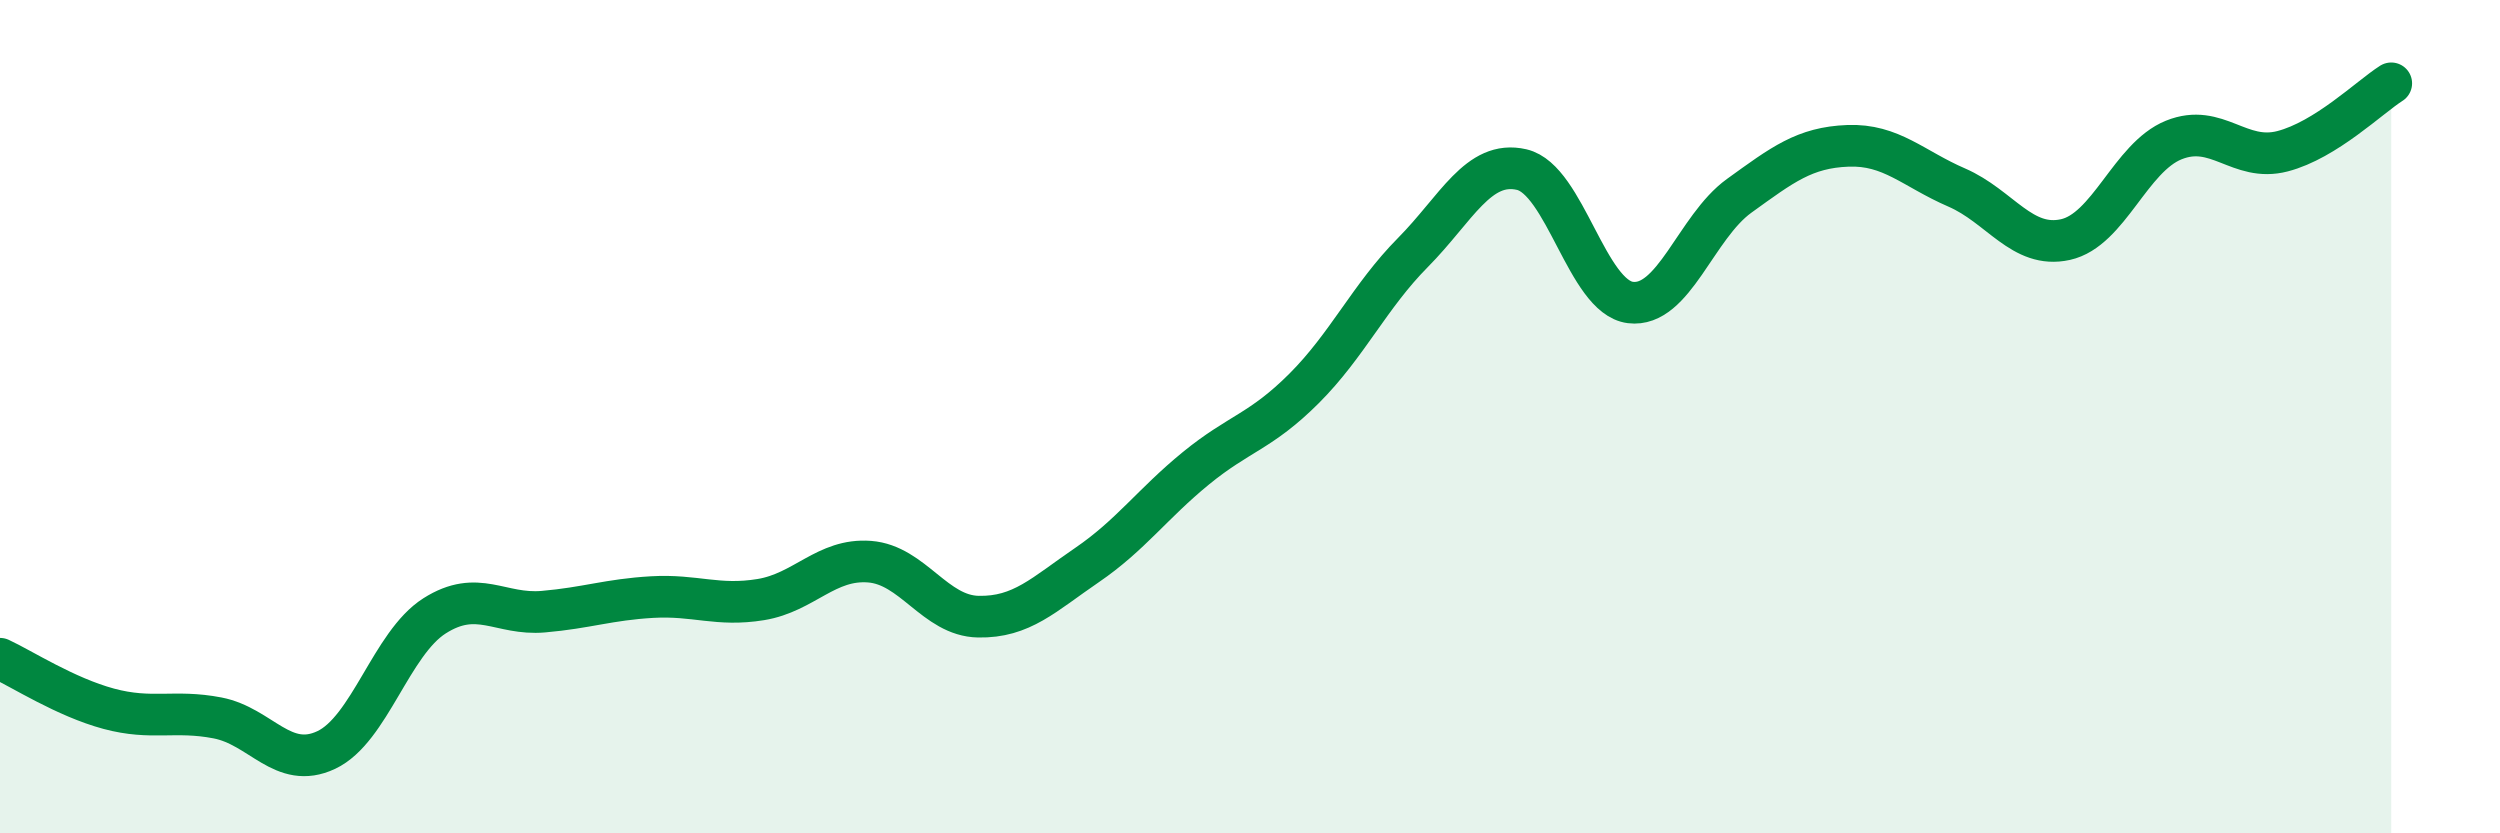
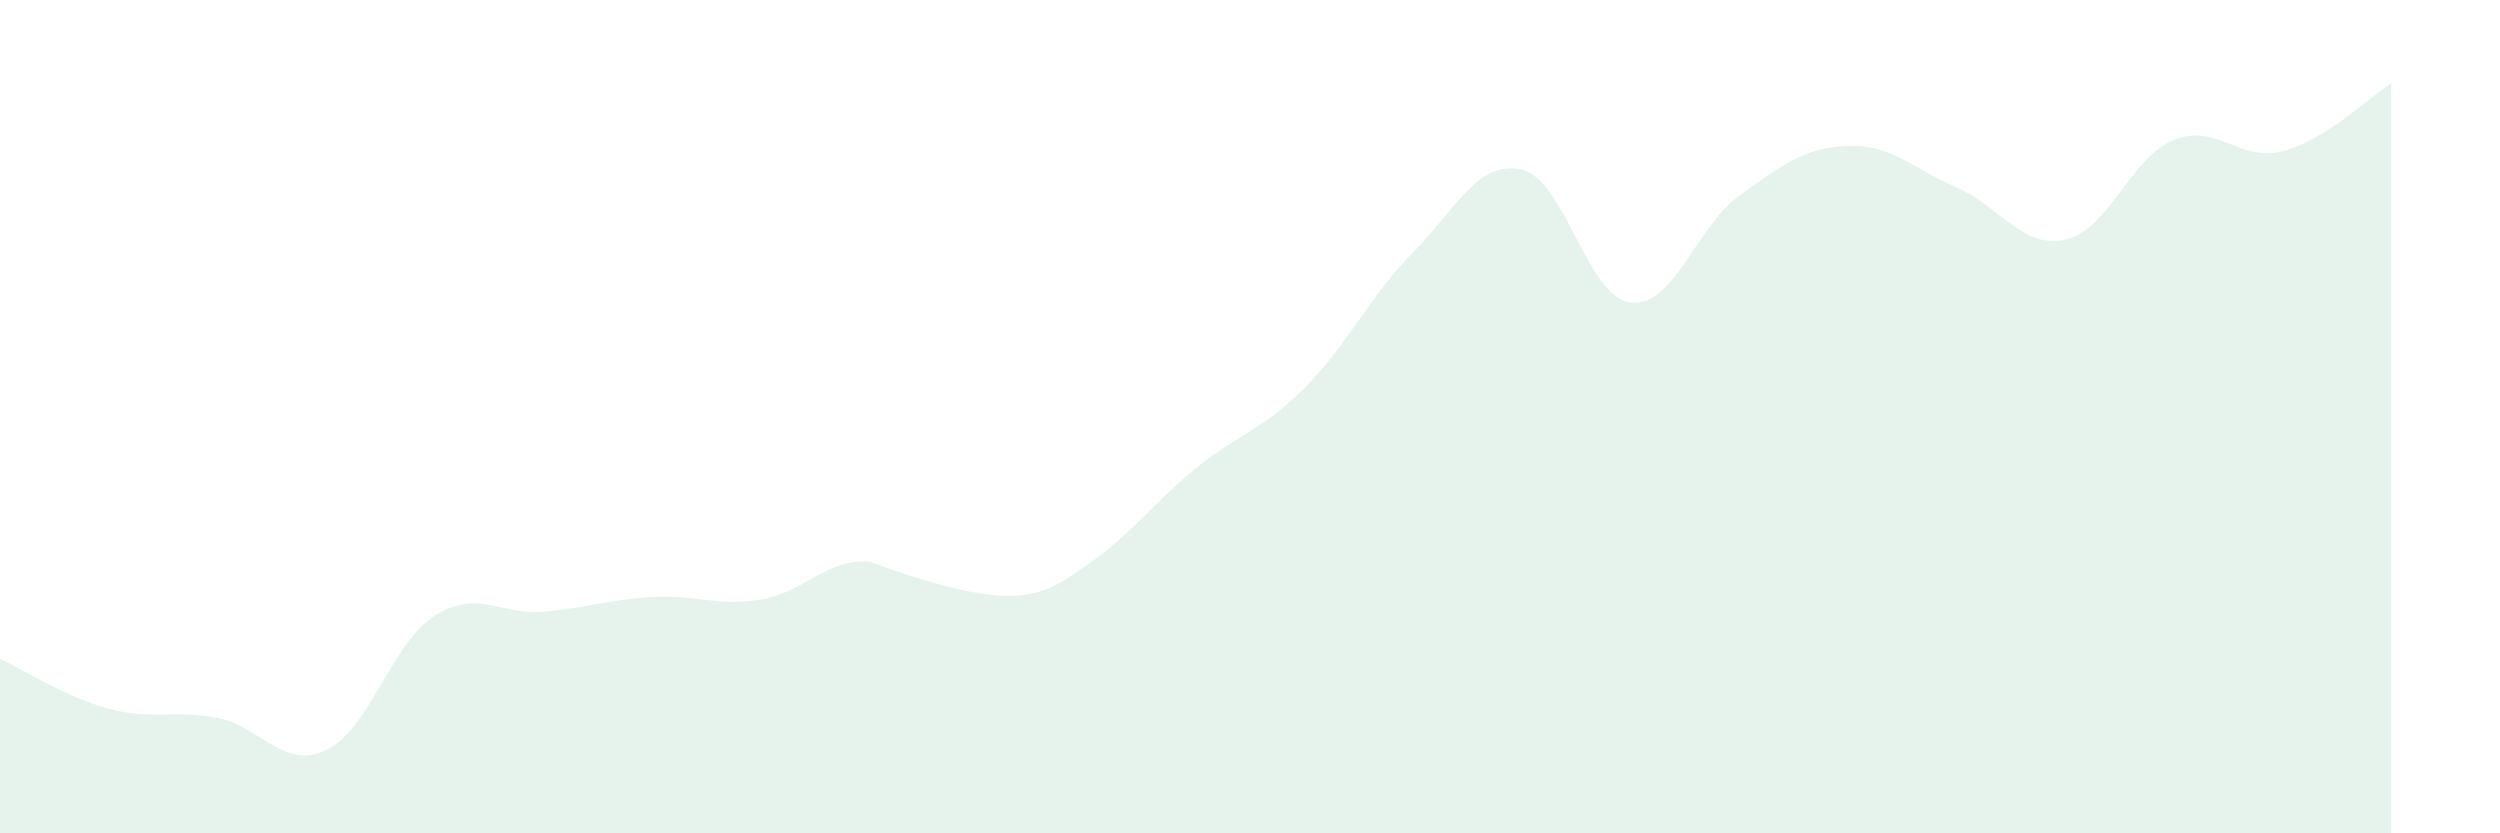
<svg xmlns="http://www.w3.org/2000/svg" width="60" height="20" viewBox="0 0 60 20">
-   <path d="M 0,15.81 C 0.52,16.05 1.57,16.73 2.61,17.01 C 3.65,17.29 4.18,17.03 5.22,17.23 C 6.26,17.43 6.79,18.49 7.83,18 C 8.87,17.51 9.39,15.44 10.43,14.78 C 11.47,14.12 12,14.77 13.04,14.68 C 14.08,14.59 14.61,14.39 15.65,14.33 C 16.69,14.27 17.22,14.56 18.26,14.39 C 19.3,14.22 19.83,13.4 20.87,13.48 C 21.91,13.56 22.44,14.78 23.48,14.8 C 24.52,14.82 25.05,14.27 26.09,13.56 C 27.13,12.85 27.66,12.09 28.7,11.24 C 29.74,10.39 30.26,10.36 31.3,9.32 C 32.34,8.28 32.87,7.11 33.91,6.06 C 34.95,5.01 35.48,3.83 36.52,4.07 C 37.56,4.31 38.09,7.13 39.13,7.26 C 40.17,7.39 40.7,5.45 41.74,4.7 C 42.78,3.95 43.31,3.54 44.35,3.5 C 45.39,3.46 45.92,4.05 46.96,4.5 C 48,4.95 48.53,5.98 49.57,5.75 C 50.61,5.52 51.13,3.78 52.17,3.36 C 53.21,2.94 53.74,3.9 54.78,3.63 C 55.82,3.36 56.87,2.33 57.39,2L57.39 20L0 20Z" fill="#008740" opacity="0.1" stroke-linecap="round" stroke-linejoin="round" />
-   <path d="M 0,15.81 C 0.52,16.05 1.57,16.73 2.61,17.01 C 3.65,17.29 4.18,17.03 5.22,17.23 C 6.26,17.43 6.79,18.49 7.83,18 C 8.87,17.51 9.39,15.44 10.43,14.78 C 11.47,14.12 12,14.77 13.04,14.68 C 14.08,14.59 14.61,14.39 15.65,14.33 C 16.69,14.27 17.22,14.56 18.26,14.39 C 19.3,14.22 19.83,13.4 20.87,13.48 C 21.91,13.56 22.44,14.78 23.48,14.8 C 24.52,14.82 25.05,14.27 26.09,13.56 C 27.13,12.85 27.66,12.09 28.7,11.24 C 29.74,10.39 30.26,10.36 31.3,9.32 C 32.34,8.28 32.87,7.11 33.91,6.06 C 34.95,5.01 35.48,3.83 36.52,4.07 C 37.56,4.31 38.09,7.13 39.13,7.26 C 40.17,7.39 40.7,5.45 41.74,4.7 C 42.78,3.95 43.31,3.54 44.35,3.5 C 45.39,3.46 45.92,4.05 46.96,4.5 C 48,4.95 48.53,5.98 49.57,5.75 C 50.61,5.52 51.13,3.78 52.17,3.36 C 53.21,2.94 53.74,3.9 54.78,3.63 C 55.82,3.36 56.87,2.33 57.39,2" stroke="#008740" stroke-width="1" fill="none" stroke-linecap="round" stroke-linejoin="round" />
+   <path d="M 0,15.81 C 0.52,16.05 1.57,16.73 2.61,17.01 C 3.65,17.29 4.18,17.03 5.22,17.23 C 6.26,17.43 6.79,18.49 7.83,18 C 8.87,17.51 9.39,15.44 10.43,14.78 C 11.47,14.12 12,14.77 13.04,14.68 C 14.08,14.59 14.61,14.39 15.65,14.33 C 16.69,14.27 17.22,14.56 18.26,14.39 C 19.3,14.22 19.83,13.4 20.87,13.48 C 24.52,14.82 25.05,14.27 26.09,13.56 C 27.13,12.85 27.66,12.09 28.7,11.24 C 29.74,10.39 30.26,10.36 31.3,9.32 C 32.34,8.28 32.87,7.11 33.91,6.06 C 34.95,5.01 35.48,3.83 36.52,4.07 C 37.56,4.31 38.09,7.13 39.13,7.26 C 40.17,7.39 40.7,5.45 41.74,4.7 C 42.78,3.95 43.31,3.54 44.35,3.5 C 45.39,3.46 45.92,4.05 46.96,4.5 C 48,4.95 48.53,5.98 49.57,5.75 C 50.61,5.52 51.13,3.78 52.17,3.36 C 53.21,2.94 53.74,3.9 54.78,3.63 C 55.82,3.36 56.87,2.33 57.39,2L57.39 20L0 20Z" fill="#008740" opacity="0.1" stroke-linecap="round" stroke-linejoin="round" />
</svg>